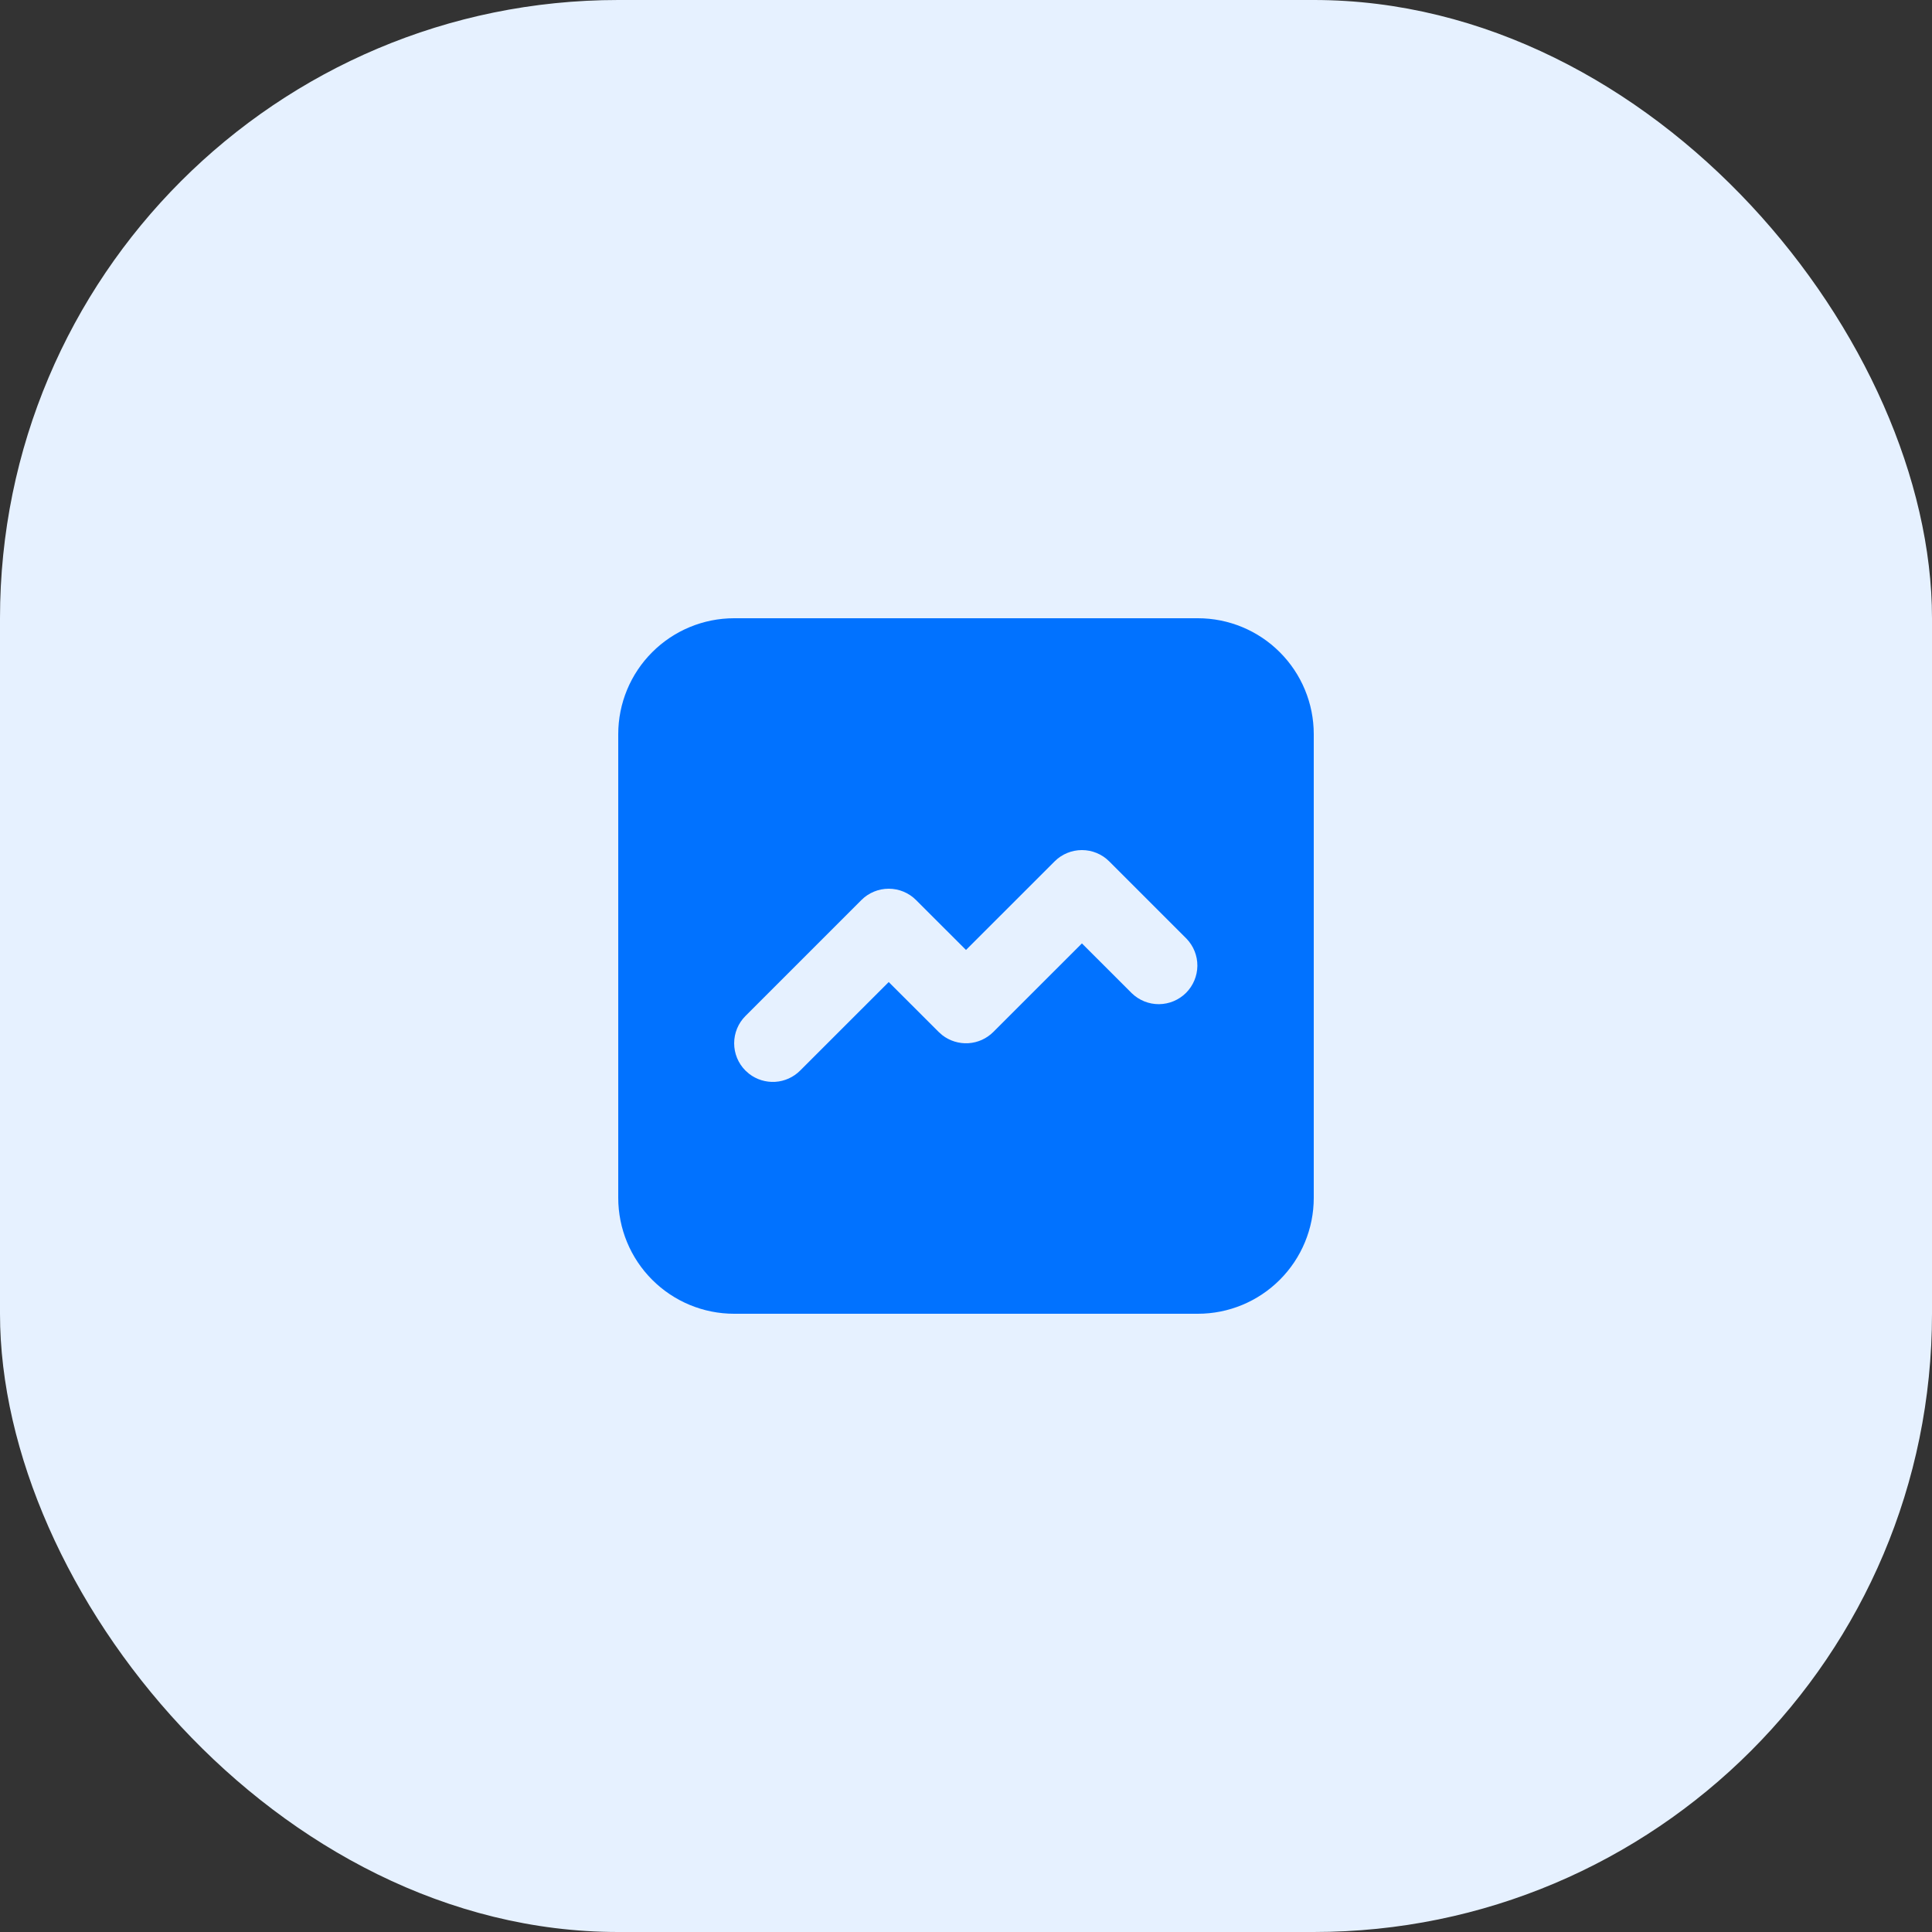
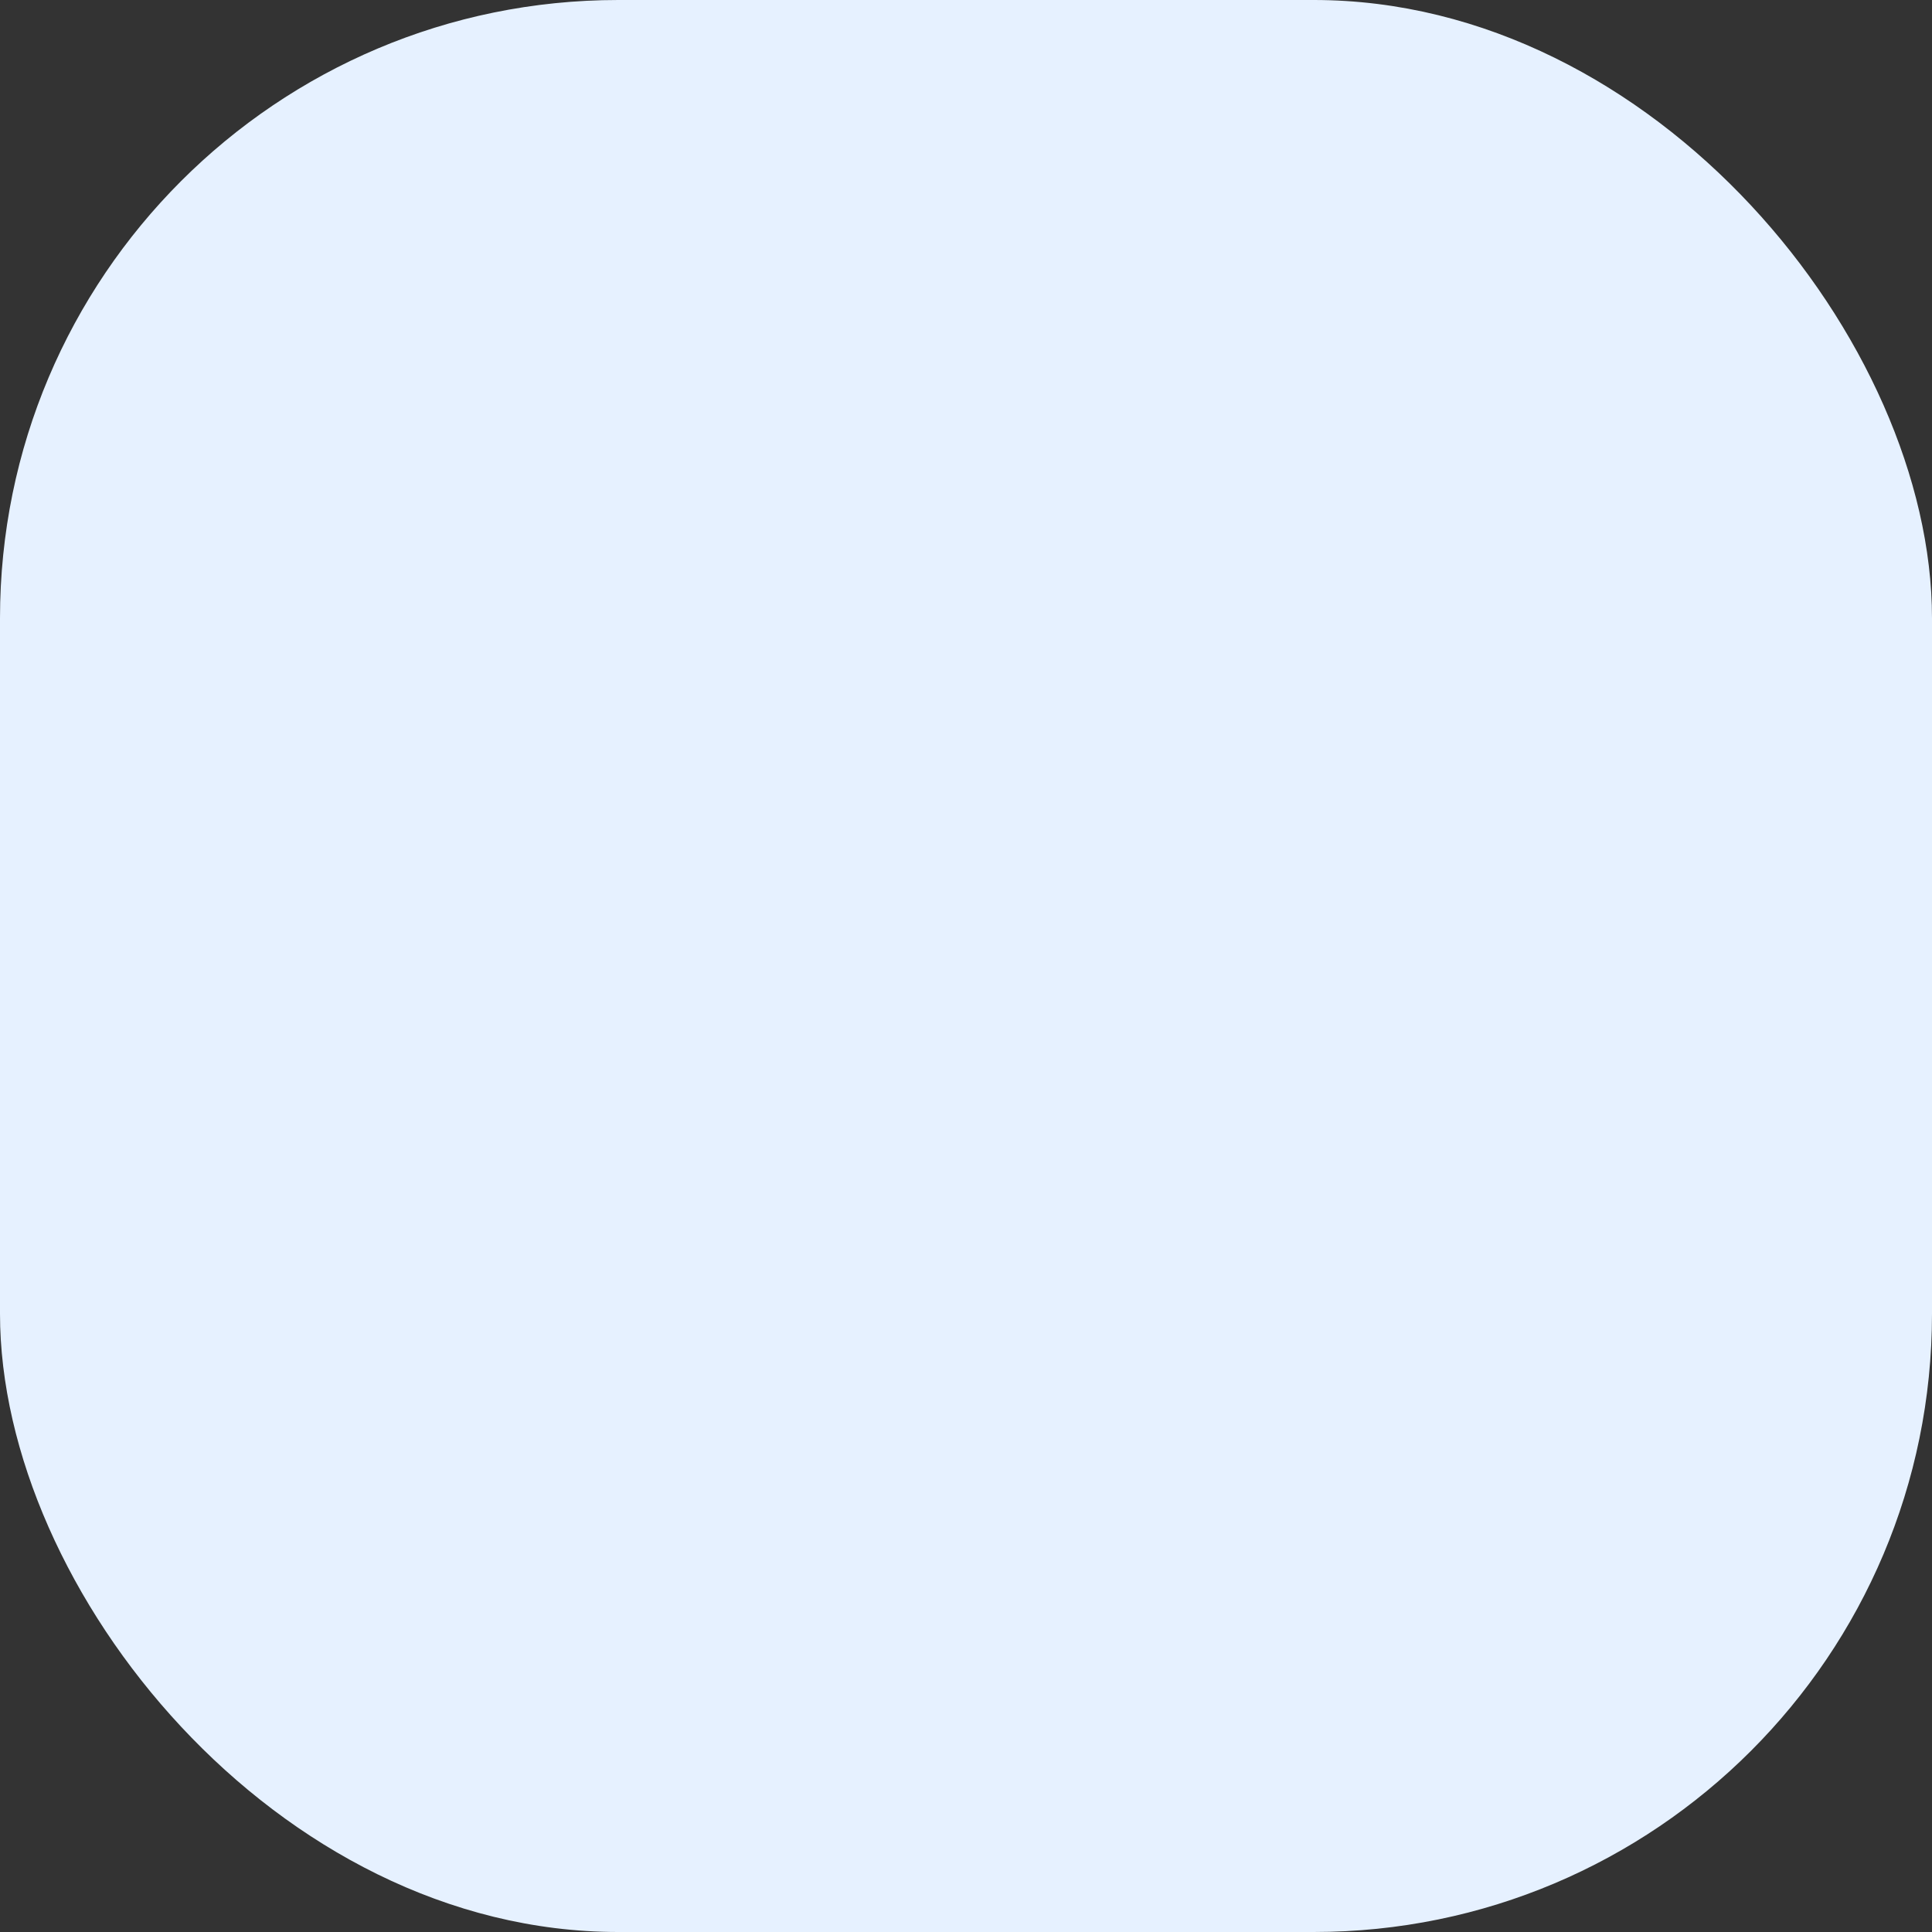
<svg xmlns="http://www.w3.org/2000/svg" width="50" height="50" viewBox="0 0 50 50" fill="none">
  <rect x="0" y="0" width="50" height="50" fill="#333333" stroke="none" />
  <rect width="50" height="50" rx="16" fill="#E6F1FF" />
-   <path d="M31 16C31.796 16 32.559 16.316 33.121 16.879C33.684 17.441 34 18.204 34 19V31C34 31.796 33.684 32.559 33.121 33.121C32.559 33.684 31.796 34 31 34H19C18.204 34 17.441 33.684 16.879 33.121C16.316 32.559 16 31.796 16 31V19C16 18.204 16.316 17.441 16.879 16.879C17.441 16.316 18.204 16 19 16H31ZM28.707 22.293C28.52 22.105 28.265 22 28 22C27.735 22 27.48 22.105 27.293 22.293L25 24.585L23.707 23.293C23.52 23.105 23.265 23 23 23C22.735 23 22.48 23.105 22.293 23.293L19.293 26.293C19.105 26.48 19 26.735 19 27C19 27.265 19.105 27.52 19.293 27.707L19.387 27.79C19.579 27.939 19.82 28.013 20.063 27.998C20.306 27.983 20.535 27.879 20.707 27.707L23 25.415L24.293 26.707L24.387 26.79C24.579 26.939 24.82 27.013 25.063 26.998C25.306 26.983 25.535 26.879 25.707 26.707L28 24.415L29.293 25.707C29.482 25.889 29.734 25.99 29.996 25.988C30.259 25.985 30.509 25.88 30.695 25.695C30.88 25.509 30.985 25.259 30.988 24.996C30.99 24.734 30.889 24.482 30.707 24.293L28.707 22.293Z" fill="#0172FF" />
</svg>